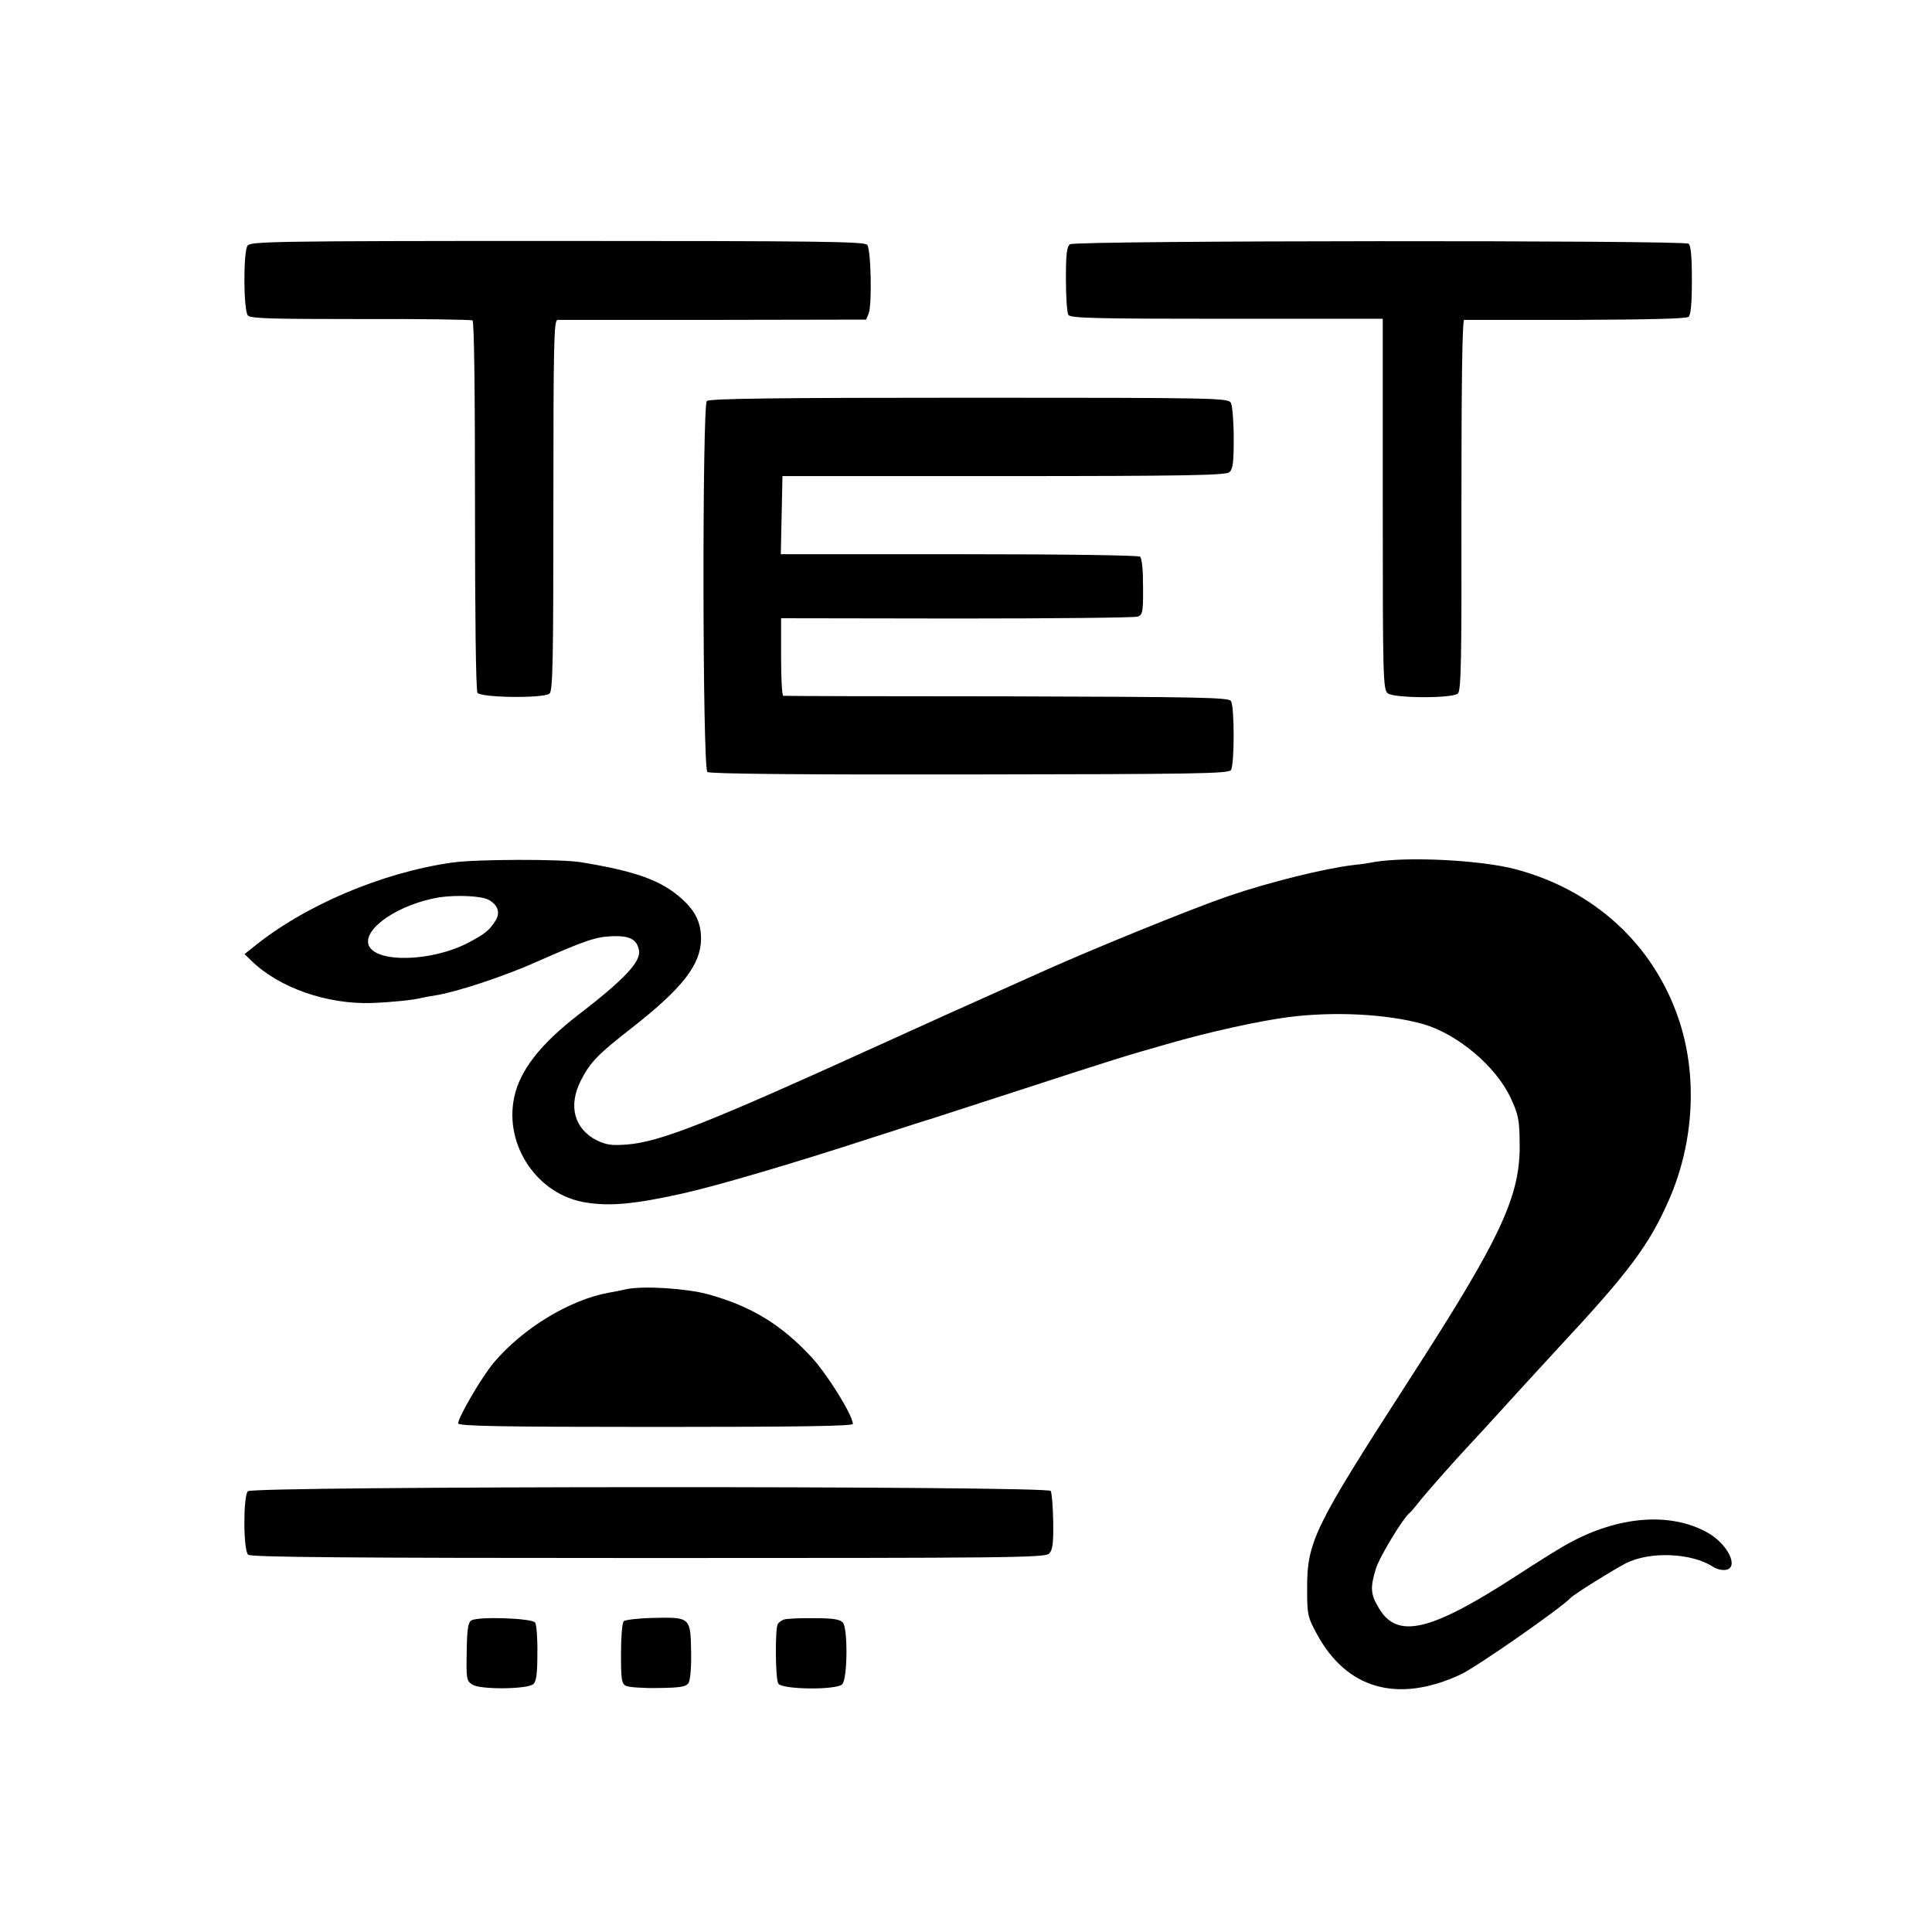
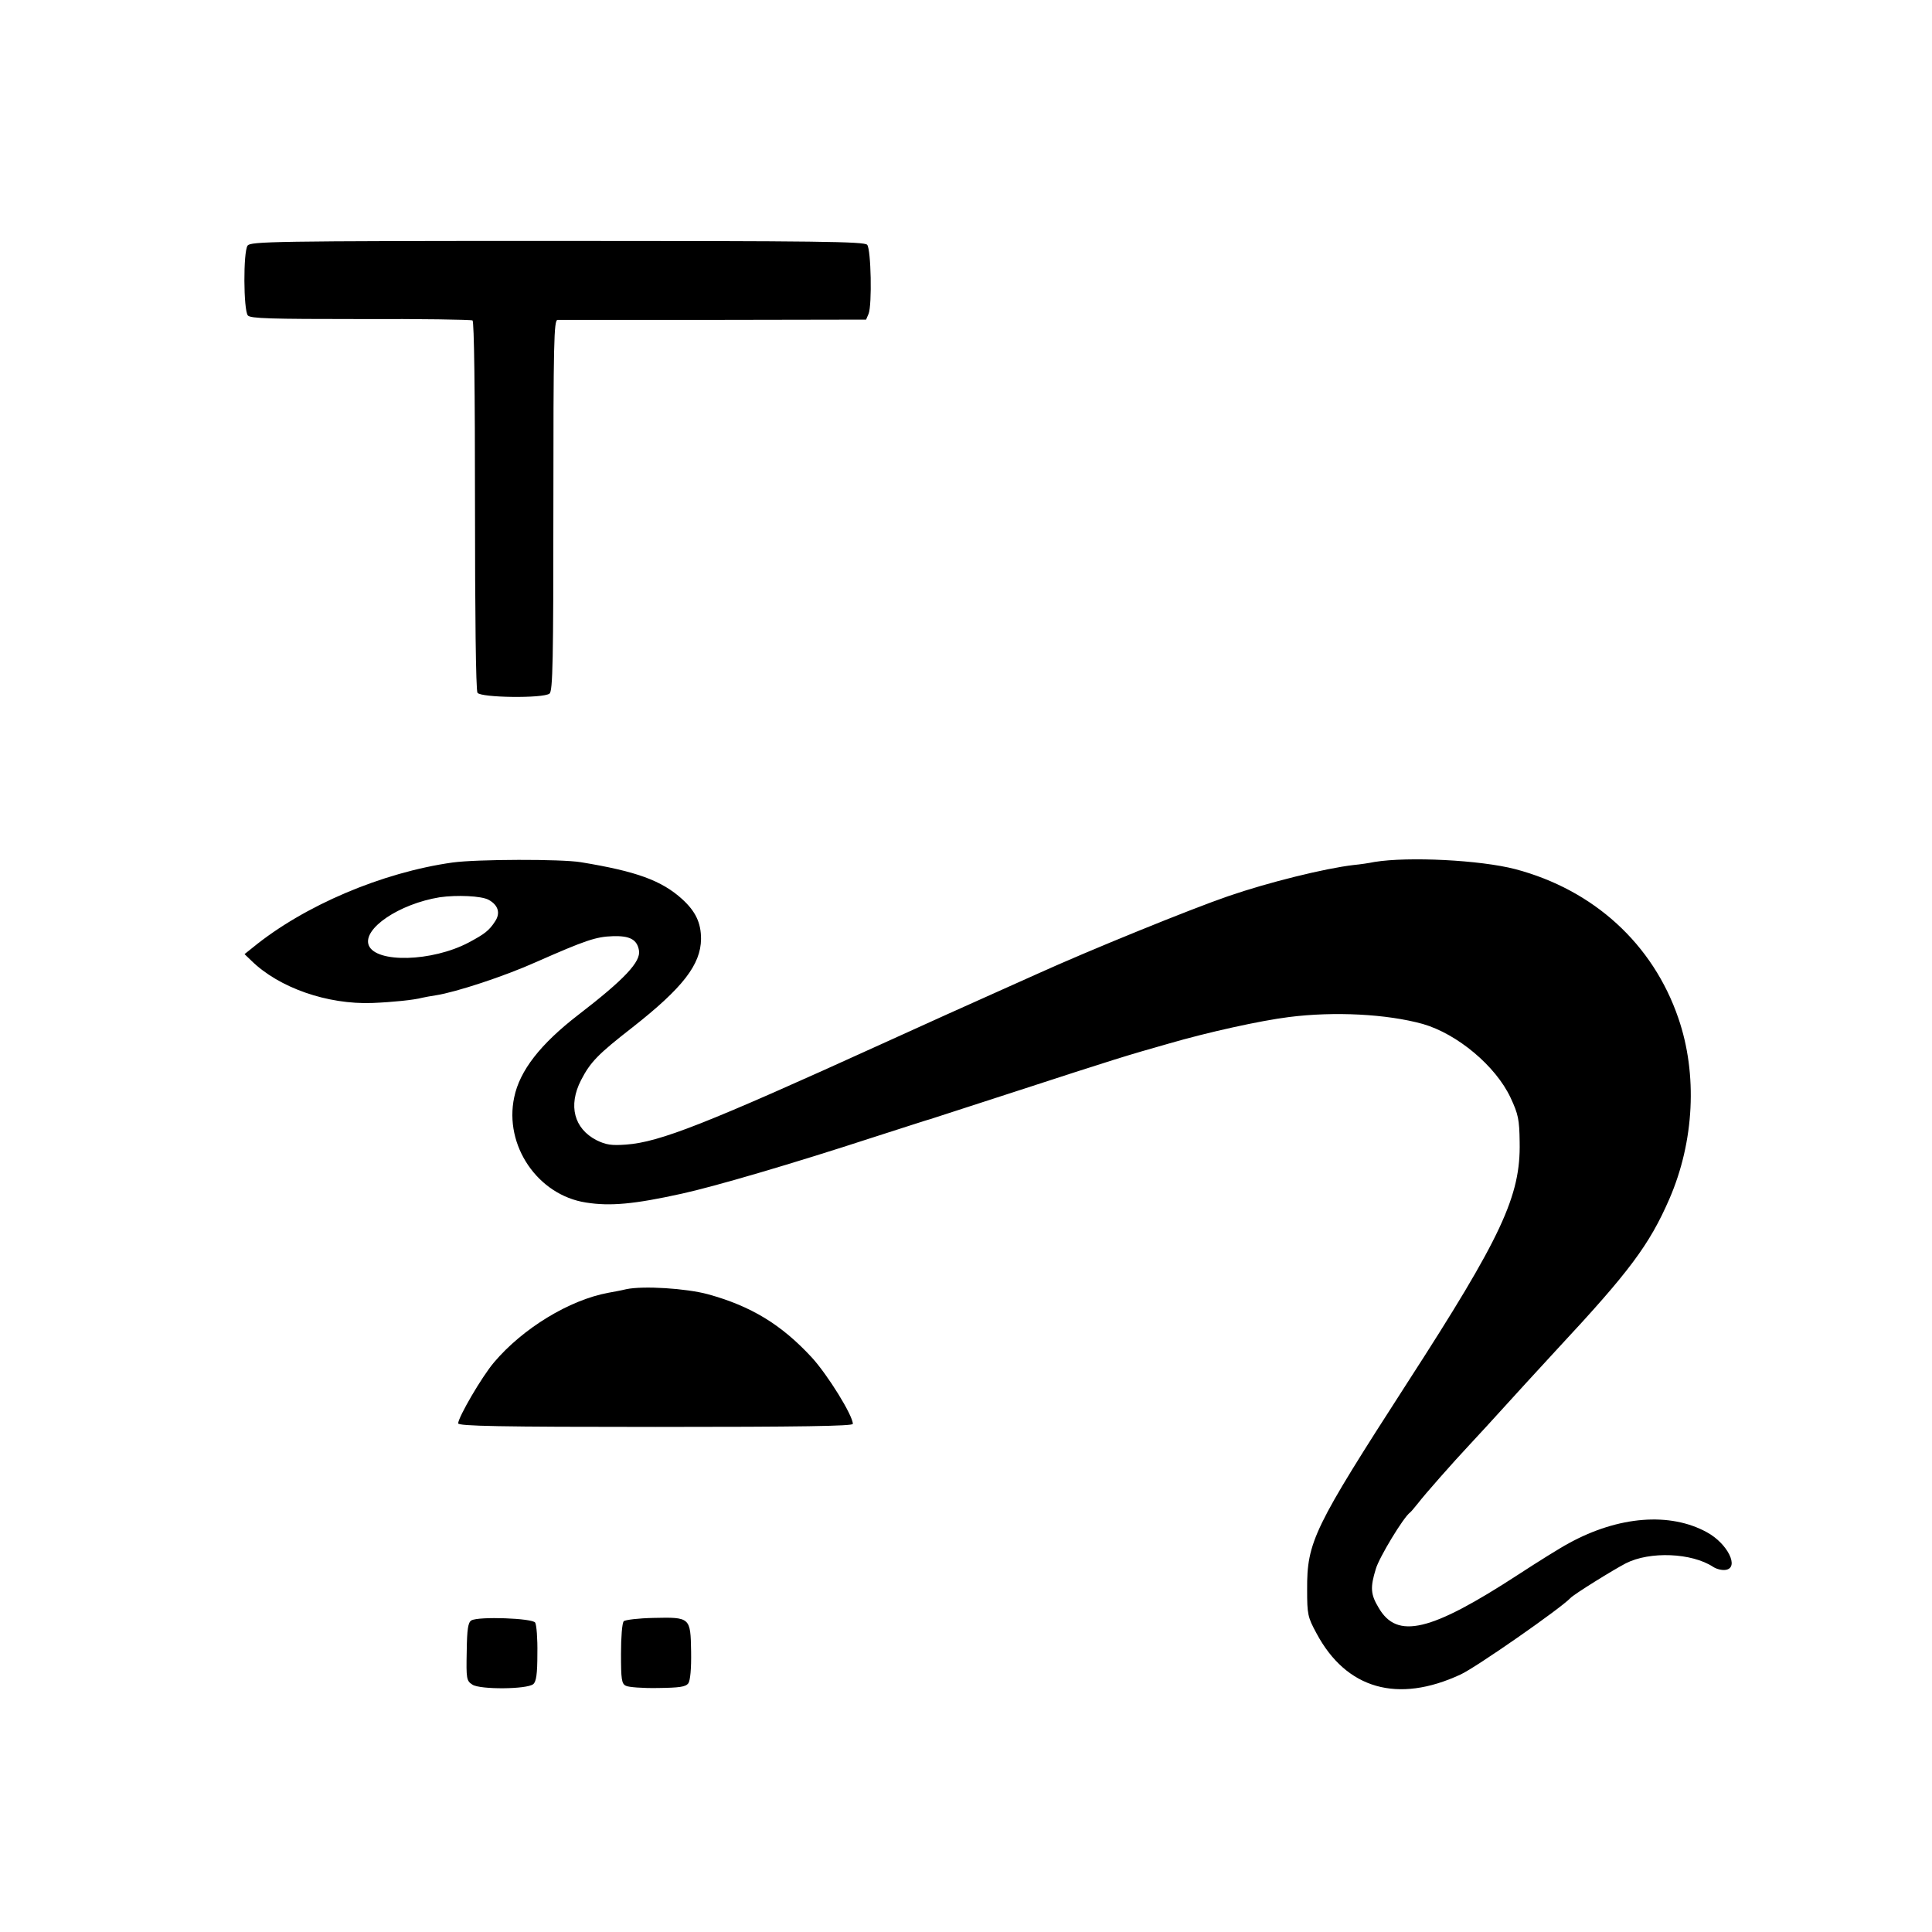
<svg xmlns="http://www.w3.org/2000/svg" version="1.0" width="700pt" height="700pt" viewBox="0 0 700 700" preserveAspectRatio="xMidYMid meet">
  <g transform="translate(0,700) scale(0.1,-0.1)" fill="#000000" stroke="none">
    <path d="M897 6110 c-16 -23 -15 -233 1 -253 10 -11 80 -13 408 -13 218 1 400 -2 406 -5 6 -4 9 -254 9 -670 0 -385 3 -670 9 -679 11 -18 239 -21 261 -3 12 9 14 122 14 682 0 590 2 671 15 672 8 0 263 0 566 0 l552 1 9 21 c13 32 9 233 -5 250 -10 12 -179 14 -1122 14 -1034 0 -1112 -2 -1123 -17z" />
-     <path d="M3877 6115 c-12 -9 -15 -34 -15 -127 0 -63 4 -122 9 -129 7 -12 103 -14 574 -14 l565 0 0 -671 c0 -627 1 -672 18 -686 22 -18 232 -19 254 -1 12 10 14 118 13 682 0 441 3 671 10 672 6 0 188 0 405 0 257 1 399 4 408 11 8 7 12 47 12 134 0 87 -4 125 -12 131 -21 13 -2223 12 -2241 -2z" />
-     <path d="M2561 5547 c-17 -17 -16 -1331 2 -1344 8 -7 346 -10 950 -9 822 1 939 3 947 16 13 20 13 230 0 250 -8 13 -110 15 -812 17 -442 0 -806 1 -810 2 -5 1 -8 64 -8 141 l0 140 638 -1 c351 0 646 3 655 7 18 7 20 20 18 138 0 38 -5 74 -10 79 -5 5 -266 9 -655 9 l-647 0 3 141 3 142 801 0 c659 0 804 3 818 14 13 11 16 34 16 123 0 60 -5 118 -10 128 -10 18 -41 19 -949 19 -692 0 -941 -3 -950 -12z" />
    <path d="M1640 3875 c-256 -36 -538 -156 -724 -308 l-30 -24 25 -24 c100 -98 275 -159 438 -153 74 3 152 11 181 19 8 2 31 6 50 9 71 11 246 68 364 121 177 78 215 91 276 93 62 2 88 -12 95 -51 8 -41 -52 -105 -221 -235 -136 -105 -211 -201 -231 -298 -37 -174 85 -354 260 -381 88 -14 175 -6 347 32 119 26 402 109 690 203 113 36 207 67 210 67 3 1 133 43 290 94 396 129 417 135 575 180 141 41 331 83 435 96 165 21 355 11 485 -25 125 -36 264 -152 318 -267 28 -60 32 -79 33 -161 4 -195 -65 -343 -407 -872 -339 -526 -364 -576 -363 -750 0 -89 2 -99 34 -158 108 -202 294 -255 522 -149 55 25 362 239 398 277 13 14 153 101 201 126 87 44 238 38 316 -13 12 -8 32 -13 45 -11 51 7 8 95 -67 136 -134 74 -321 59 -500 -39 -32 -17 -115 -69 -184 -114 -318 -207 -439 -236 -506 -120 -29 48 -31 73 -10 141 12 41 100 187 124 204 4 3 17 19 30 35 22 29 125 146 186 211 31 33 64 69 205 224 47 51 98 107 114 124 260 279 332 376 404 541 91 209 103 453 33 656 -92 269 -307 465 -591 540 -127 33 -387 46 -510 26 -19 -4 -53 -9 -75 -11 -104 -12 -310 -63 -455 -113 -134 -46 -501 -195 -695 -283 -22 -10 -87 -39 -145 -65 -169 -76 -175 -78 -410 -185 -644 -293 -810 -358 -931 -367 -54 -4 -73 -1 -108 16 -81 42 -103 125 -56 217 34 66 61 94 187 192 182 143 247 227 248 320 0 59 -20 100 -68 144 -75 68 -166 101 -367 134 -72 12 -378 11 -465 -1z m130 -135 c35 -19 44 -48 24 -78 -22 -34 -38 -46 -96 -77 -133 -70 -336 -75 -362 -10 -23 60 110 150 257 174 63 9 151 5 177 -9z" />
-     <path d="M2269 2329 c-20 -5 -49 -10 -65 -13 -141 -26 -310 -129 -414 -252 -45 -53 -129 -198 -130 -221 0 -10 150 -13 715 -13 525 0 715 3 715 11 0 31 -92 179 -149 241 -110 119 -220 186 -377 229 -78 21 -233 31 -295 18z" />
-     <path d="M898 1597 c-17 -18 -17 -212 1 -230 9 -9 360 -12 1449 -12 1305 0 1438 1 1453 16 13 13 16 36 15 115 -1 54 -5 105 -9 112 -12 19 -2890 18 -2909 -1z" />
+     <path d="M2269 2329 c-20 -5 -49 -10 -65 -13 -141 -26 -310 -129 -414 -252 -45 -53 -129 -198 -130 -221 0 -10 150 -13 715 -13 525 0 715 3 715 11 0 31 -92 179 -149 241 -110 119 -220 186 -377 229 -78 21 -233 31 -295 18" />
    <path d="M1708 1129 c-12 -7 -16 -31 -17 -113 -2 -99 -1 -106 21 -120 28 -18 197 -17 220 2 11 9 15 37 15 110 1 55 -3 105 -8 113 -10 16 -205 23 -231 8z" />
    <path d="M2260 1126 c-6 -6 -10 -58 -10 -118 0 -92 2 -109 18 -116 9 -5 61 -9 115 -8 79 1 101 4 111 17 7 11 11 52 10 115 -2 124 -3 125 -136 122 -54 -1 -103 -7 -108 -12z" />
-     <path d="M2840 1132 c-8 -3 -18 -10 -22 -16 -10 -16 -9 -199 2 -216 13 -22 214 -24 232 -2 19 22 20 202 2 223 -11 12 -35 16 -106 16 -51 1 -100 -2 -108 -5z" />
  </g>
</svg>